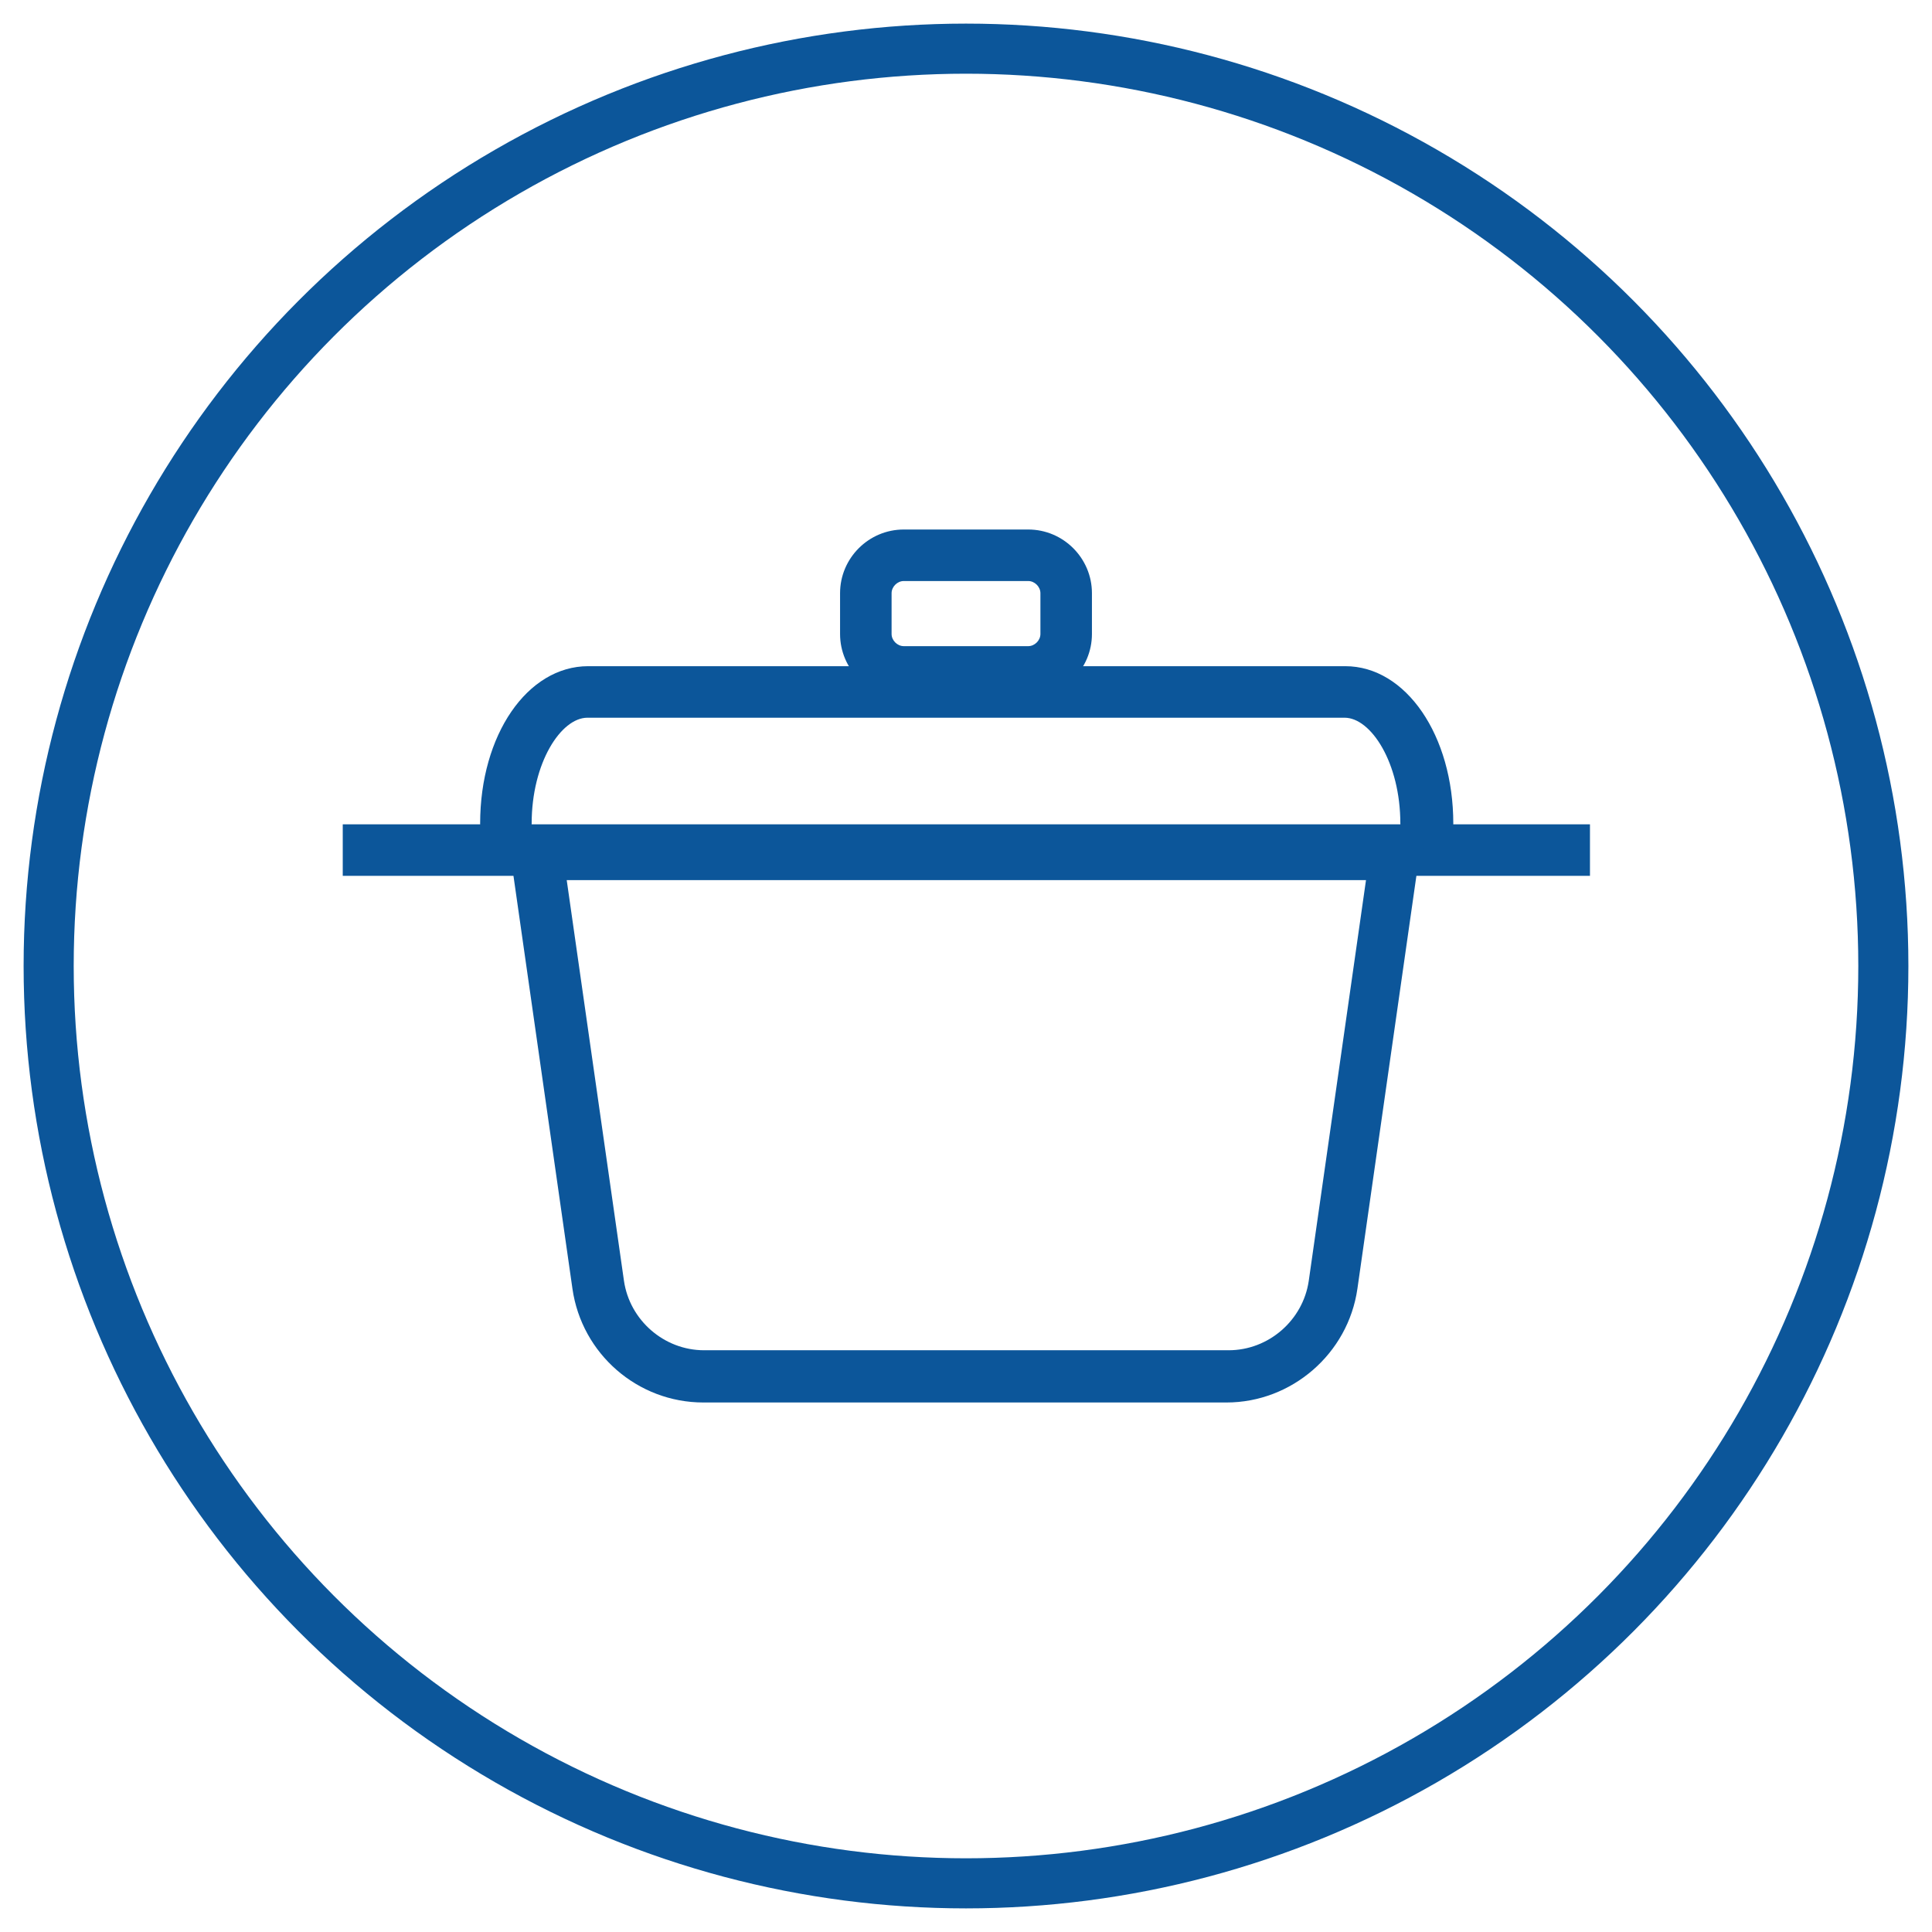
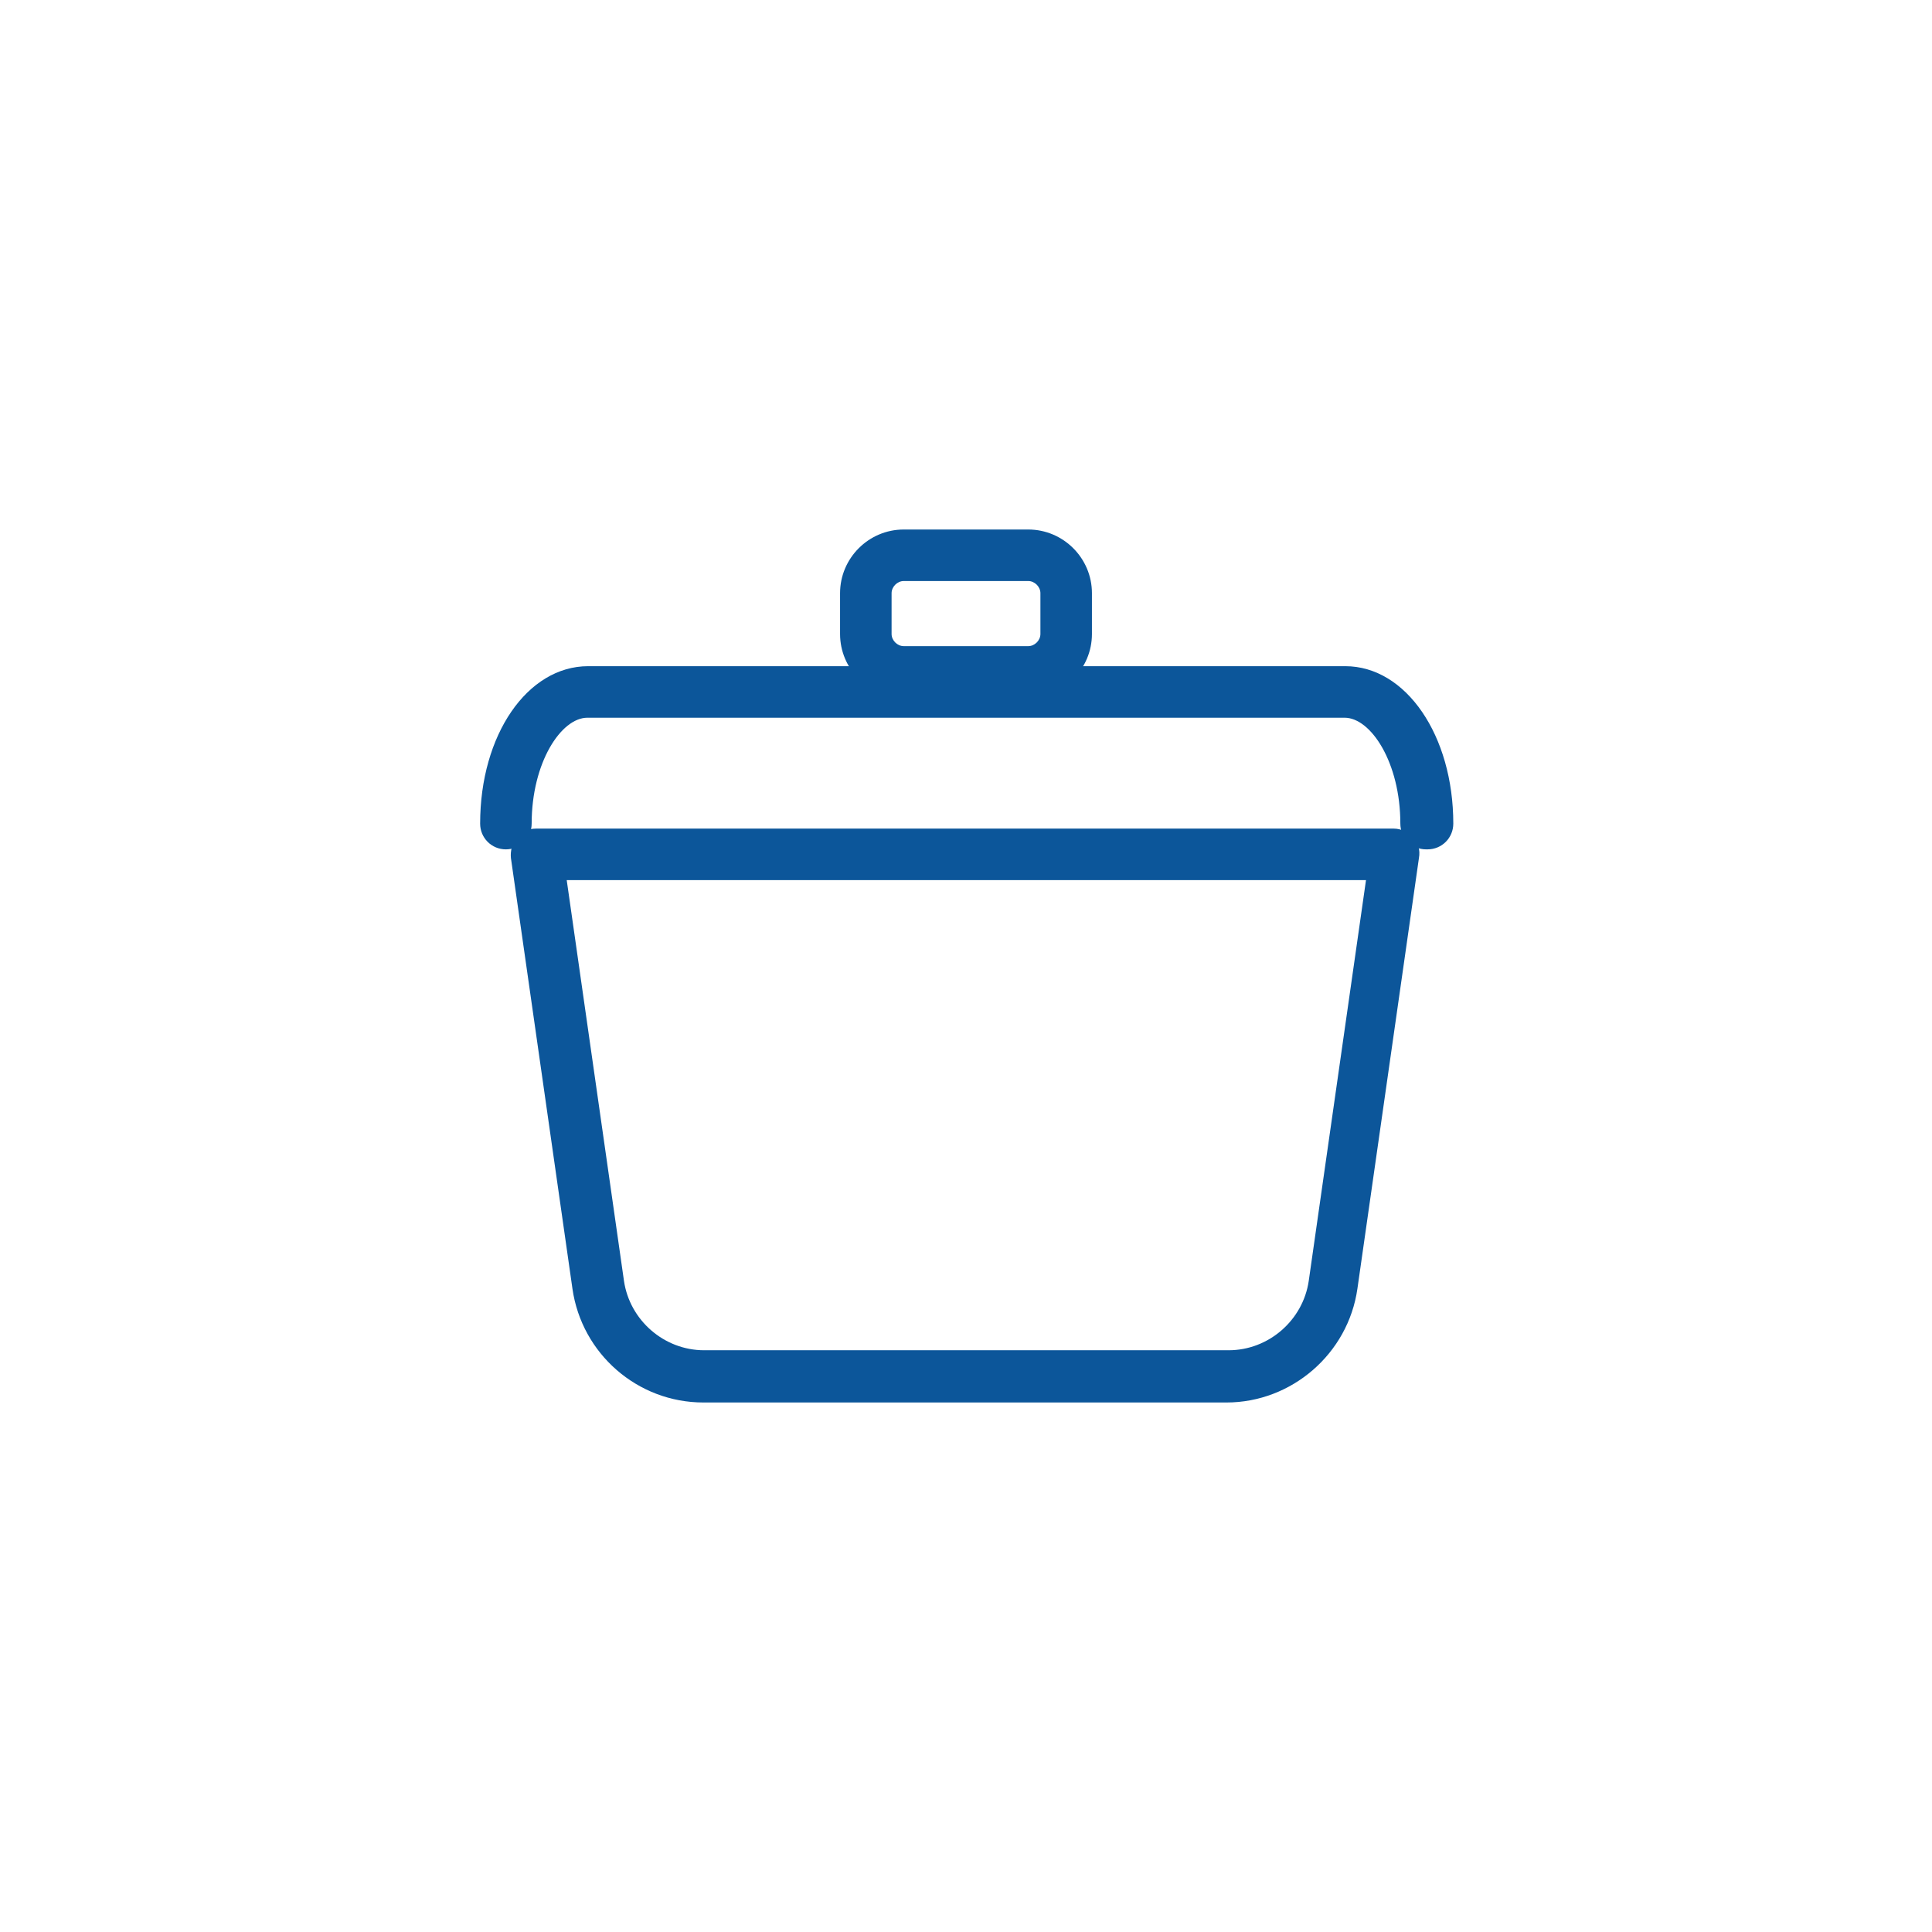
<svg xmlns="http://www.w3.org/2000/svg" width="27" height="27" id="_레이어_2" data-name="레이어 2" viewBox="0 0 27 27">
  <defs>
    <style>
      .cls-1 {
        stroke: #0c569a;
        stroke-width: .7px;
      }

      .cls-1, .cls-2 {
        fill: none;
      }

      .cls-3 {
        fill: #0c569a;
      }

      .cls-4 {
        clip-path: url(#clippath);
      }
    </style>
    <clipPath id="clippath">
-       <rect class="cls-2" width="27" height="27" />
-     </clipPath>
+       </clipPath>
  </defs>
  <g id="_레이어_1-2" data-name="레이어 1">
    <g>
      <g class="cls-4">
        <g id="Catalog">
          <circle id="Ellipse_1" data-name="Ellipse 1" class="cls-1" cx="13.5" cy="13.5" r="12.82" />
        </g>
      </g>
      <g>
-         <rect class="cls-3" x="4.79" y="11.52" width="17.43" height=".72" />
        <path class="cls-3" d="m17.16,19.6h-7.33c-.92,0-1.7-.68-1.83-1.59l-.86-6.02c-.01-.1.02-.21.08-.29.07-.08.17-.12.27-.12h11.99c.1,0,.2.05.27.12.07.08.1.18.08.29l-.86,6.02c-.13.91-.92,1.59-1.83,1.59Zm-9.24-7.3l.8,5.6c.08.55.56.97,1.12.97h7.33c.56,0,1.04-.42,1.12-.97l.8-5.6H7.92Z" />
        <path class="cls-3" d="m19.93,11.87c-.2,0-.36-.16-.36-.36,0-.85-.41-1.48-.78-1.48h-10.58c-.37,0-.78.63-.78,1.48,0,.2-.16.36-.36.36s-.36-.16-.36-.36c0-1.24.66-2.2,1.51-2.2h10.58c.85,0,1.51.97,1.51,2.2,0,.2-.16.36-.36.36Z" />
        <path class="cls-3" d="m14.37,9.75h-1.74c-.49,0-.89-.4-.89-.89v-.57c0-.49.4-.89.89-.89h1.74c.49,0,.89.4.89.89v.57c0,.49-.4.89-.89.89Zm-1.74-1.63c-.09,0-.17.08-.17.17v.57c0,.09.08.17.17.17h1.74c.09,0,.17-.08.17-.17v-.57c0-.09-.08-.17-.17-.17h-1.74Z" />
      </g>
    </g>
  </g>
</svg>